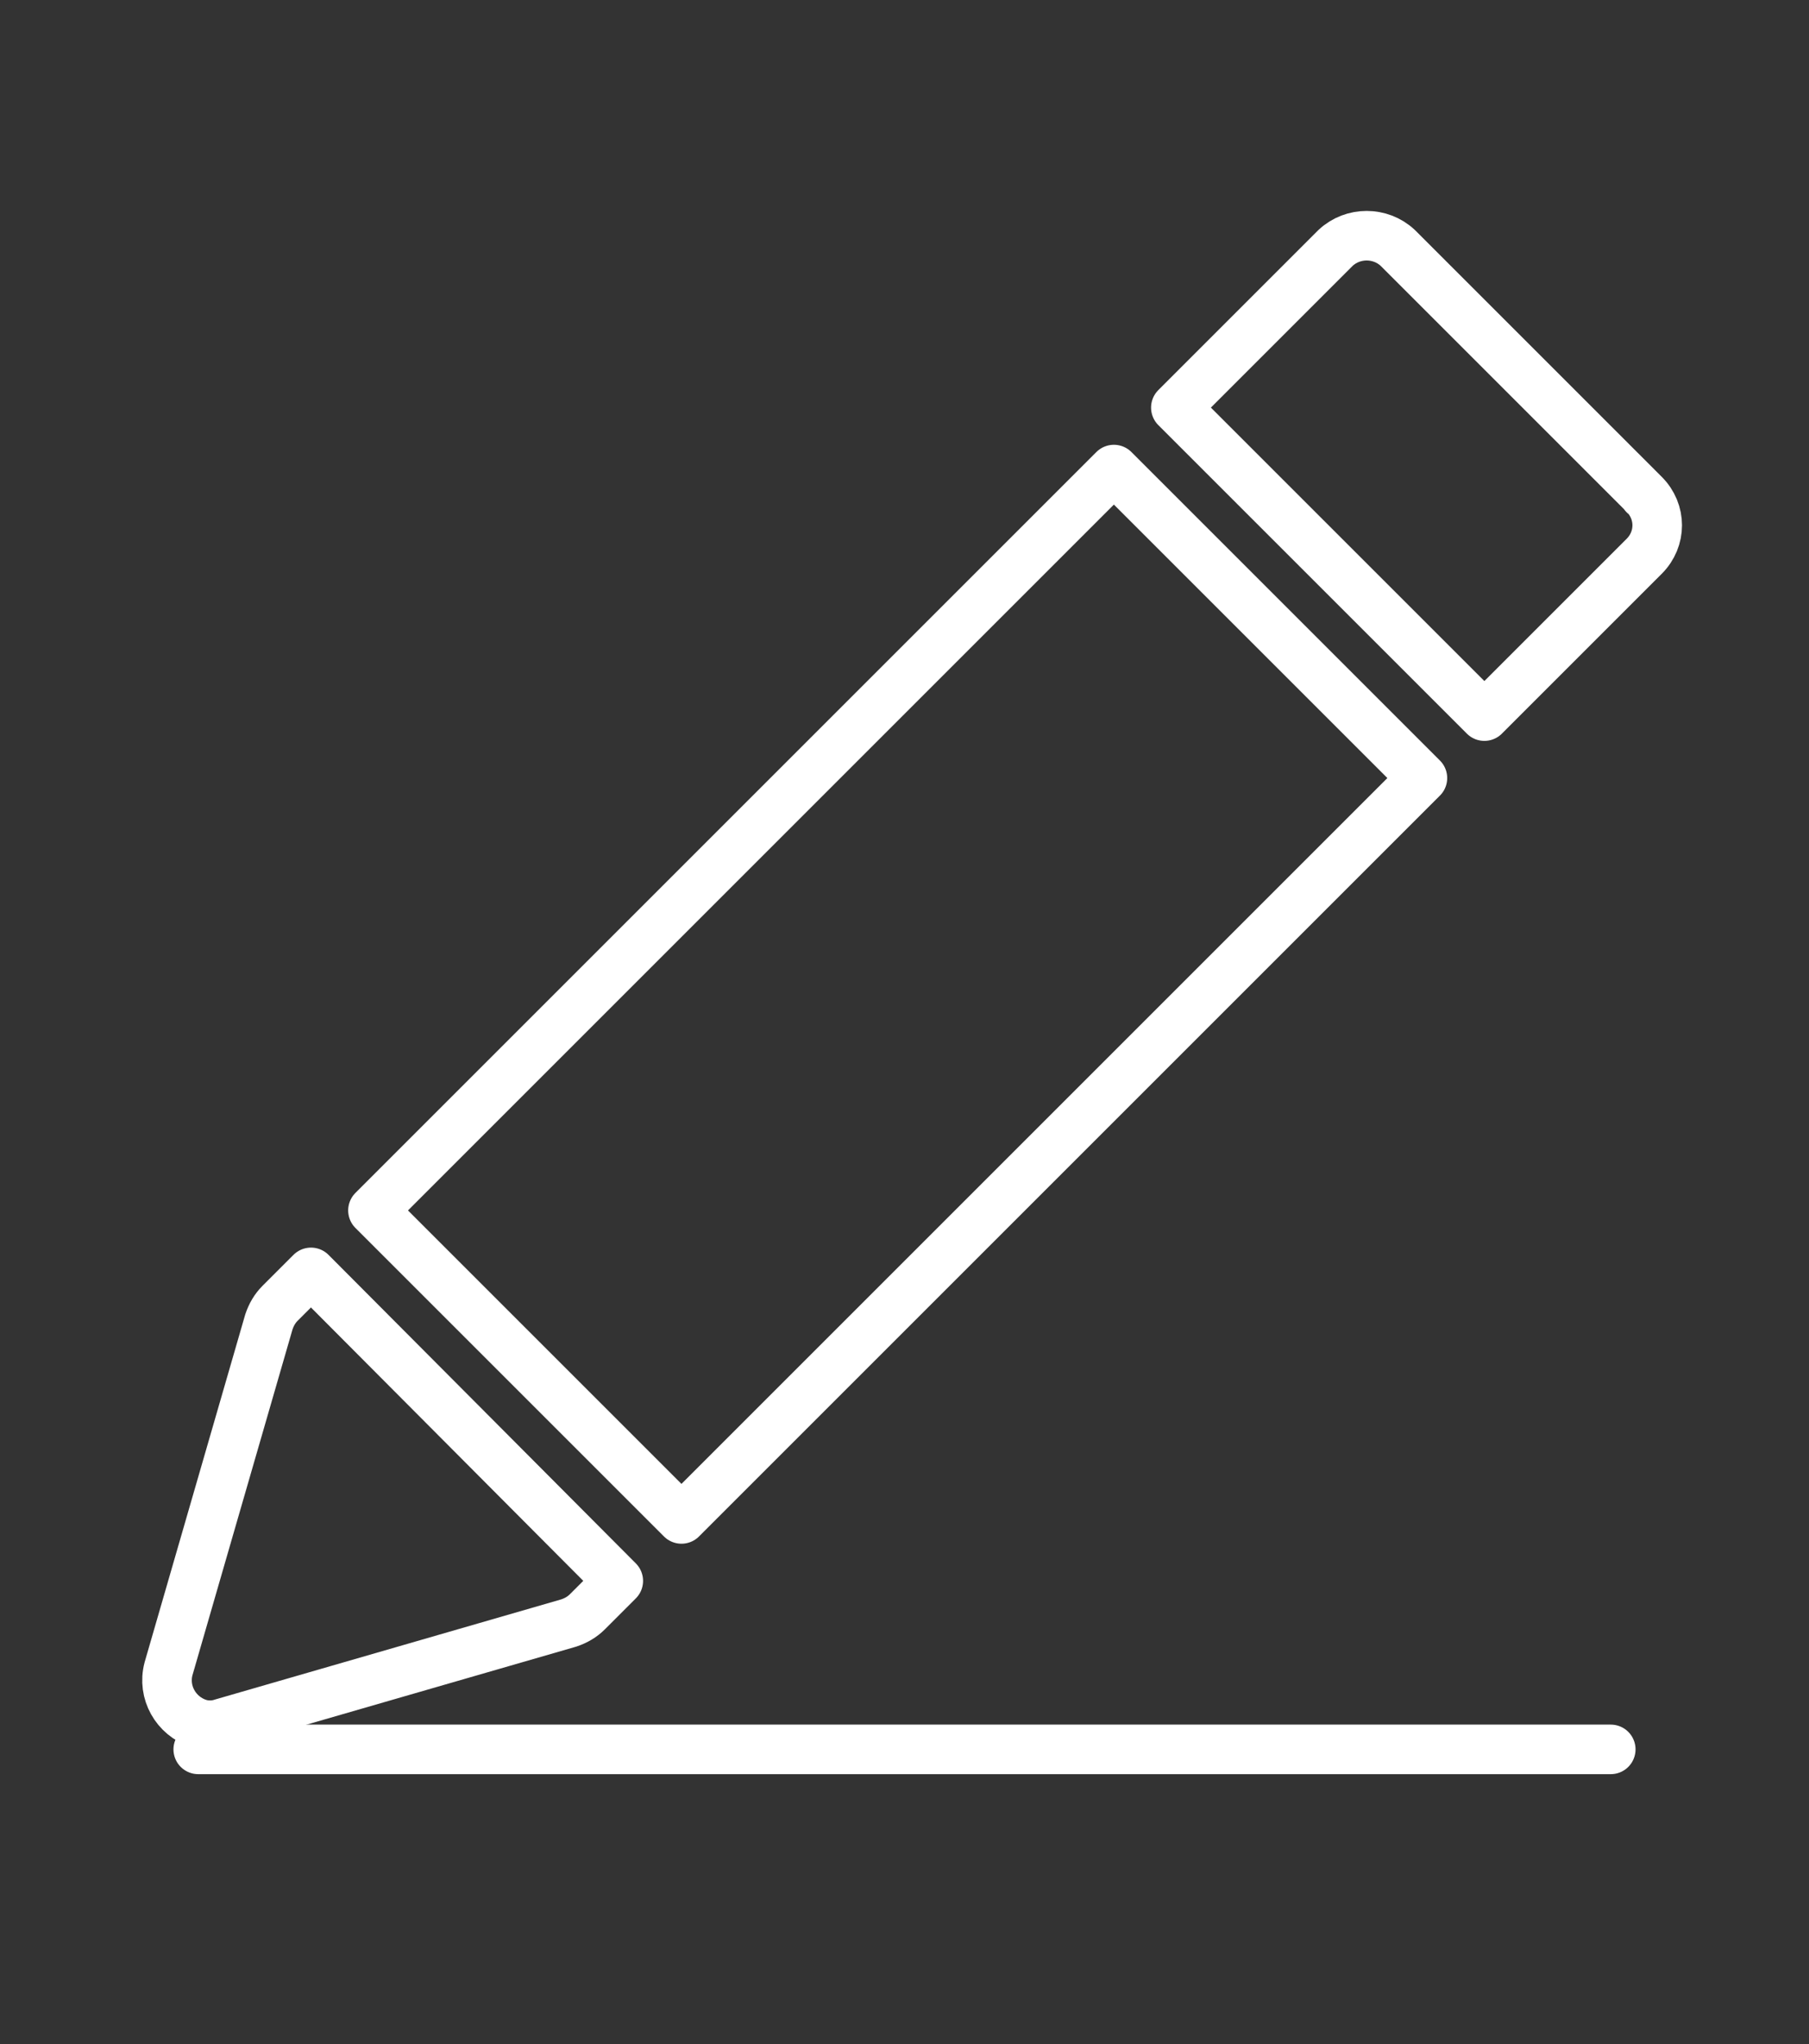
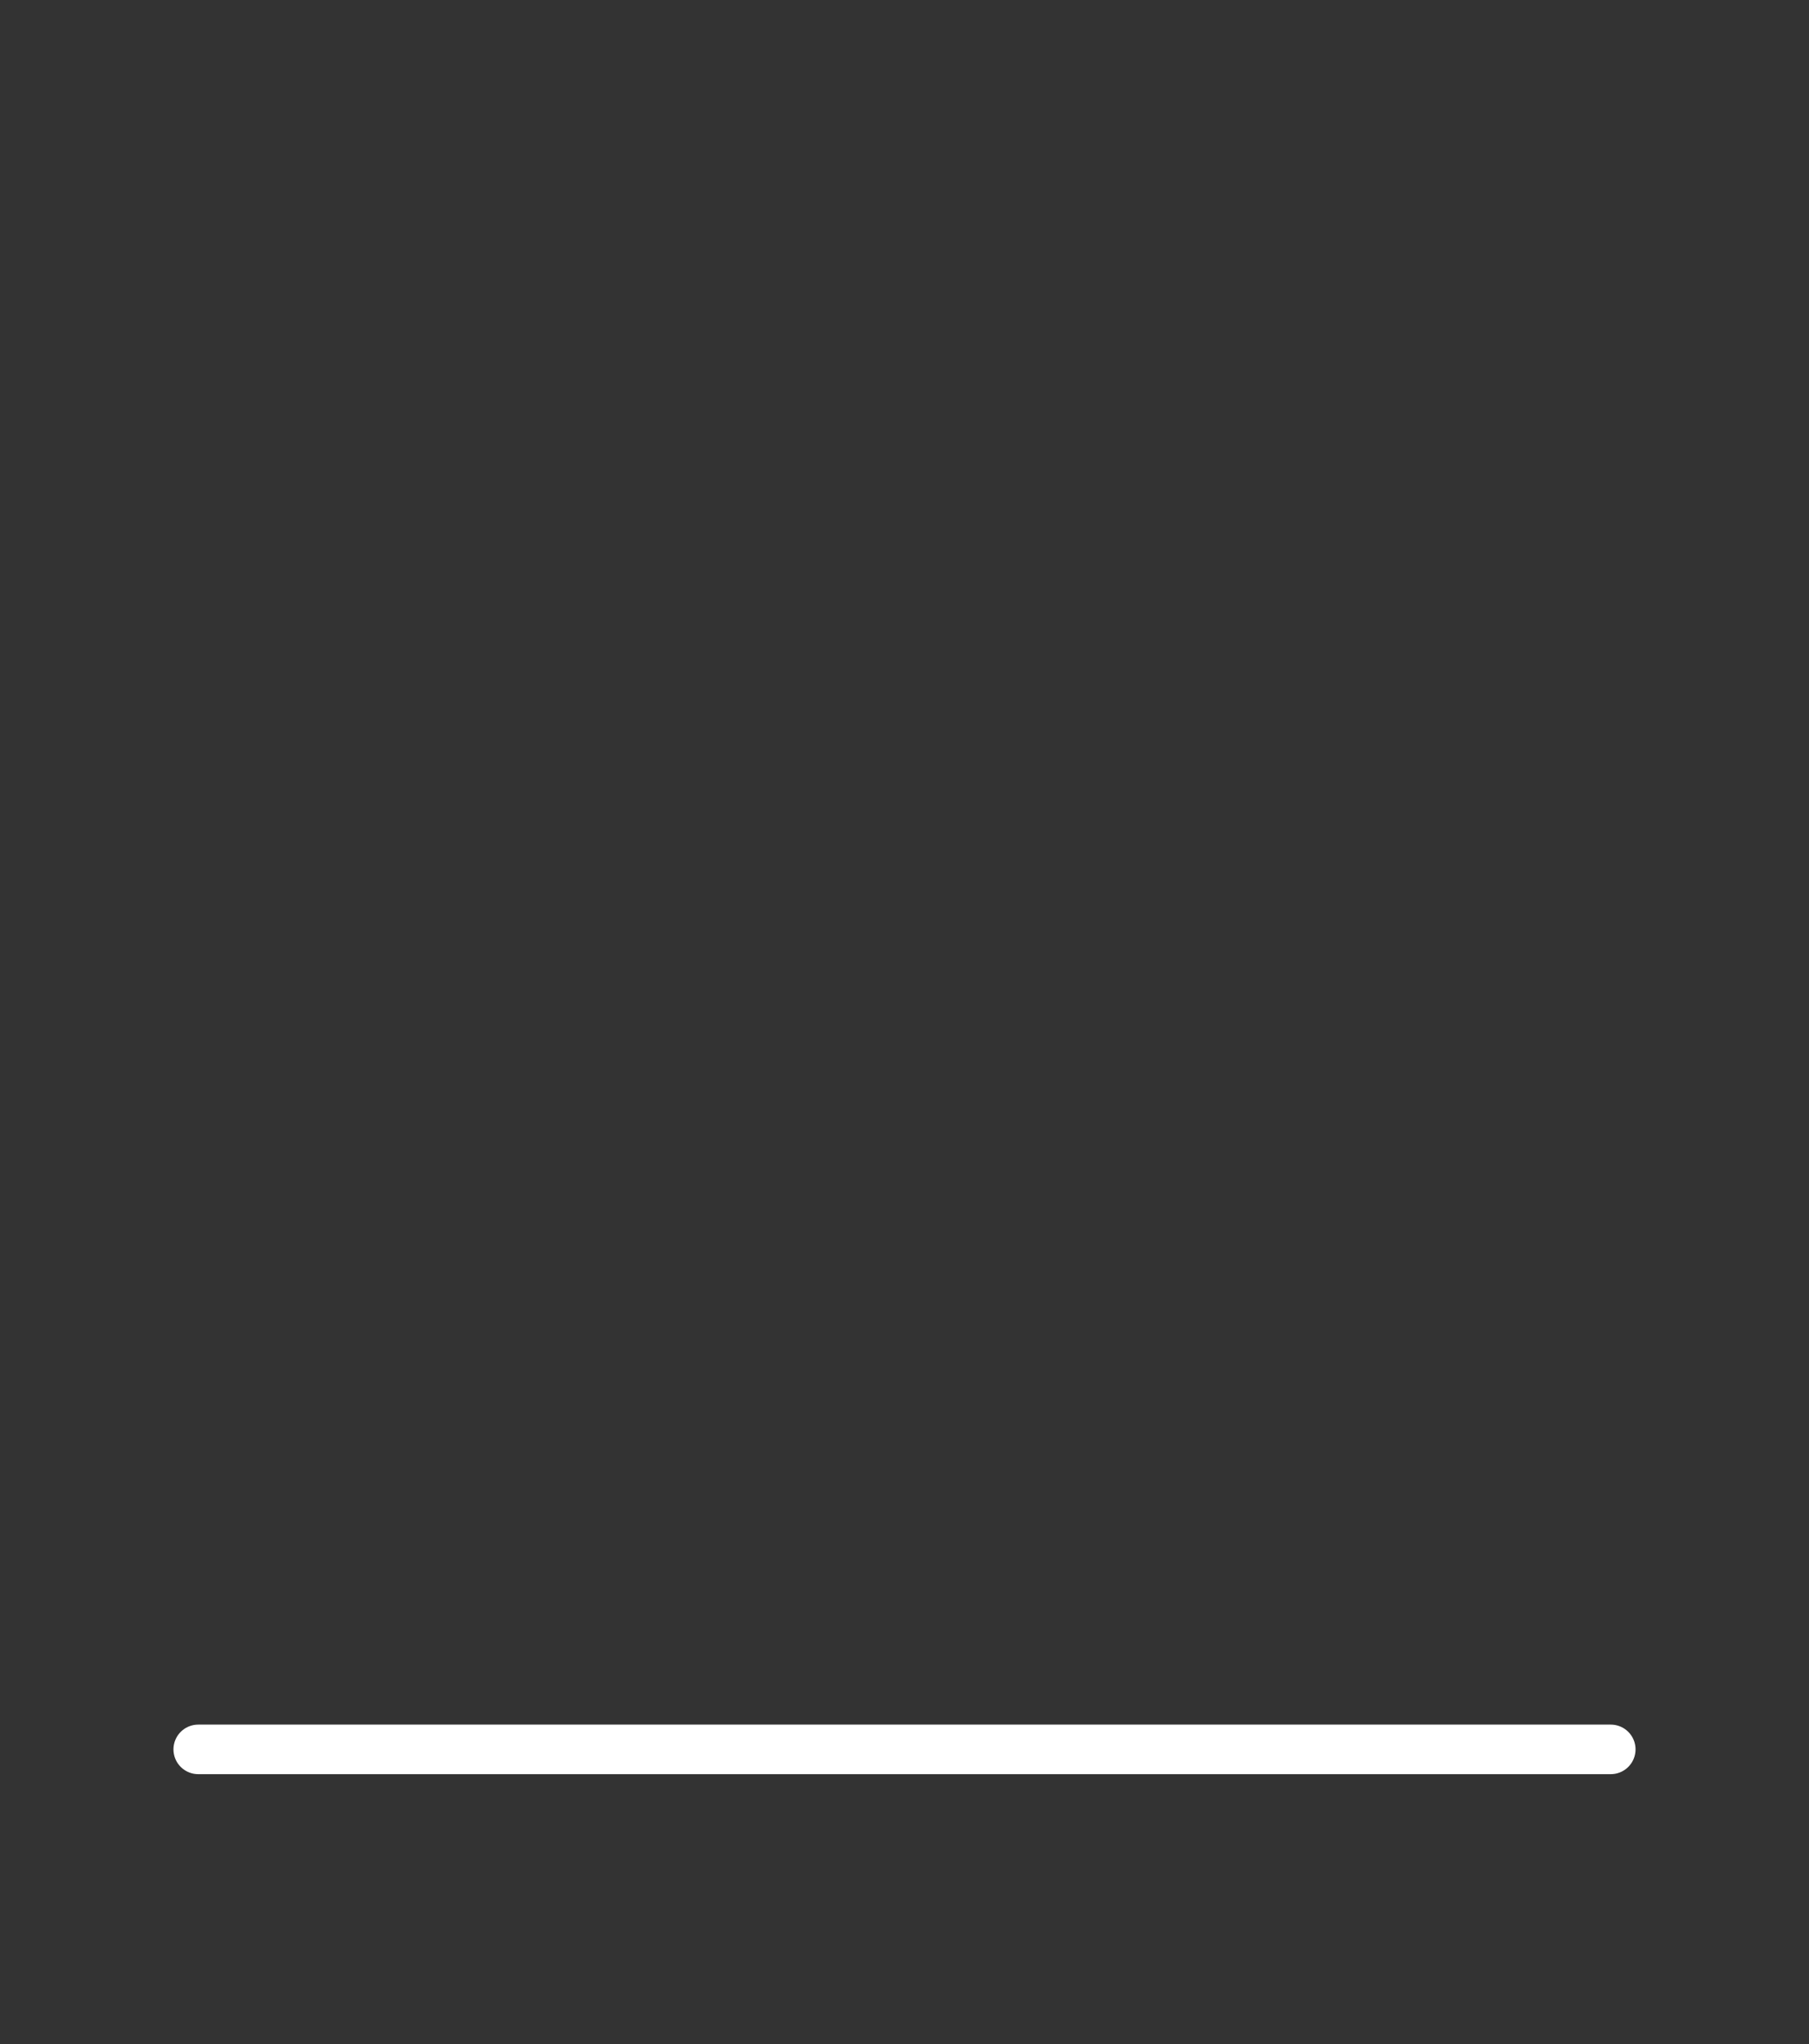
<svg xmlns="http://www.w3.org/2000/svg" viewBox="0 0 146 165" style="enable-background:new 0 0 146 165;fill:none;stroke:#fff;stroke-width:4;stroke-linecap:round;stroke-linejoin:round" xml:space="preserve">
  <rect x="0" y="0" width="146" height="165" fill="#333333" stroke="none" />
  <path class="st2" d="M16 141.2h114" />
-   <path class="st3" d="M89.9 37.9 30.1 97.7 55 122.6l59.8-59.8zM132.7 39.9 112.8 20c-1.4-1.3-3.6-1.3-5 0L94.9 32.9l24.9 24.9 12.9-12.9c1.4-1.4 1.4-3.6 0-5 0 .1 0 0 0 0h0zM25.1 102.7l-2.5 2.5c-.4.4-.7.9-.9 1.5l-8.1 28c-.5 1.9.6 3.8 2.4 4.4.6.2 1.3.2 1.9 0l28-8.1c.6-.2 1.1-.5 1.5-.9l2.5-2.5-24.8-24.9z" />
</svg>